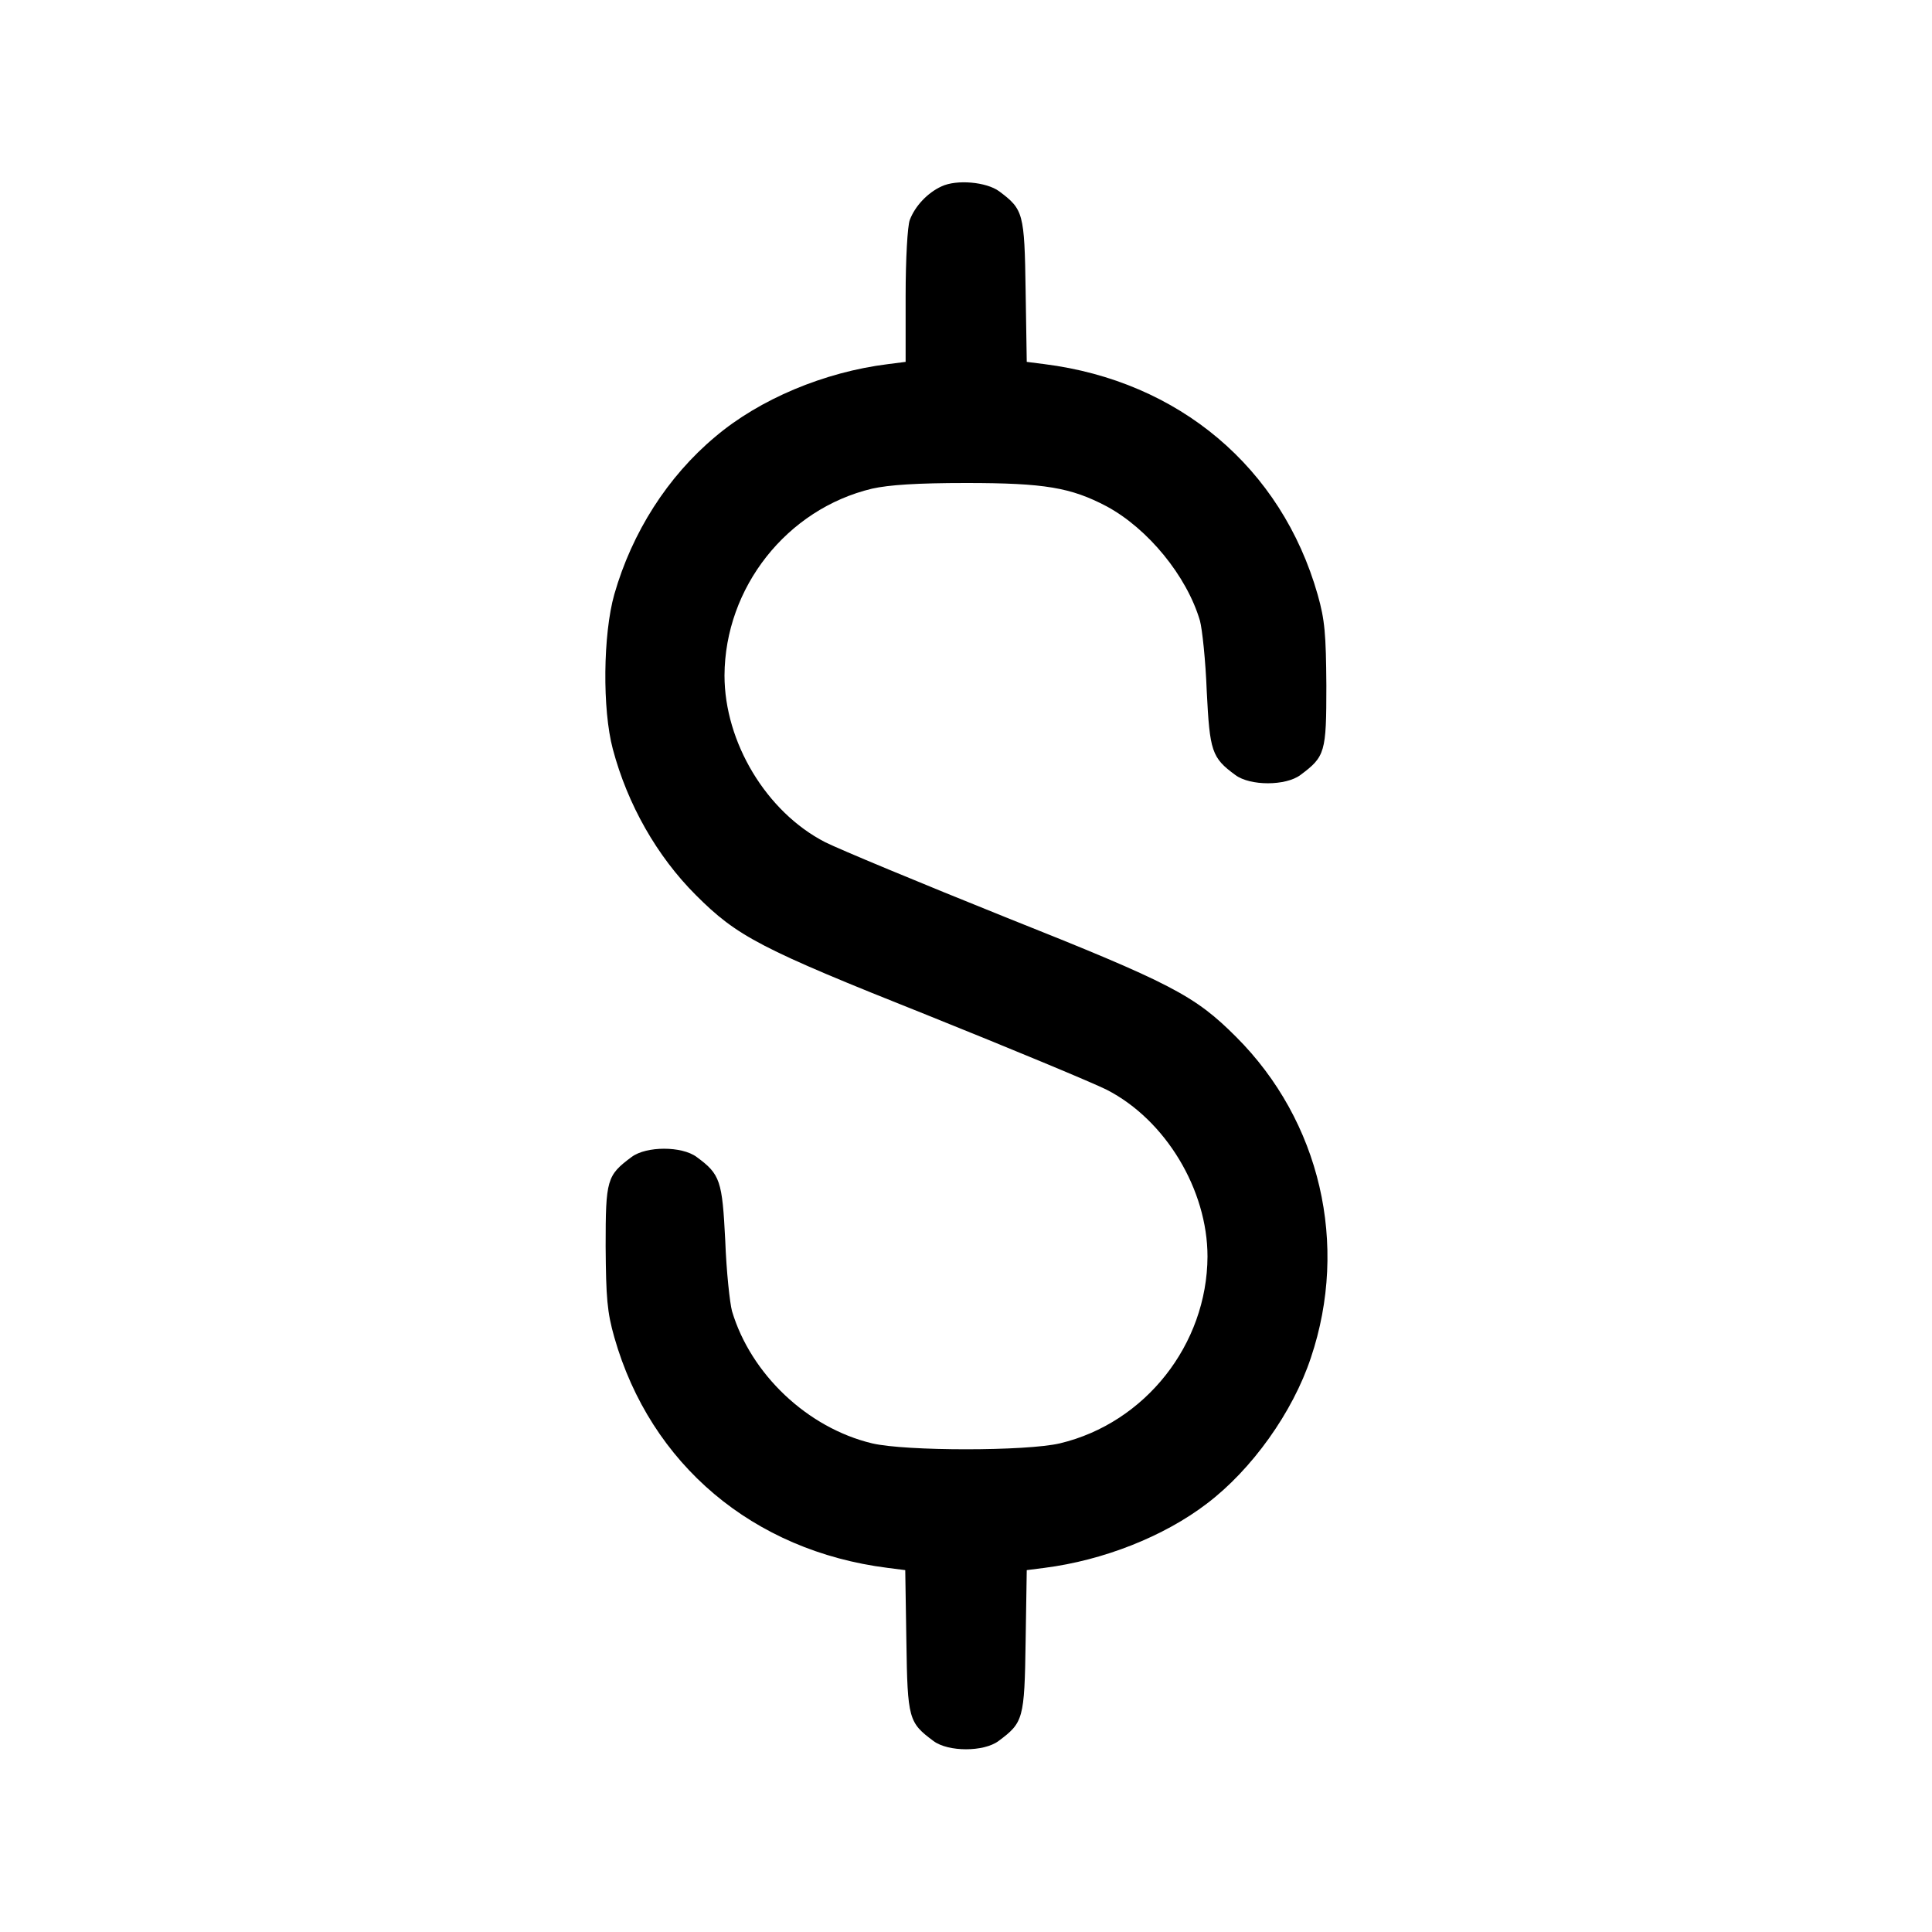
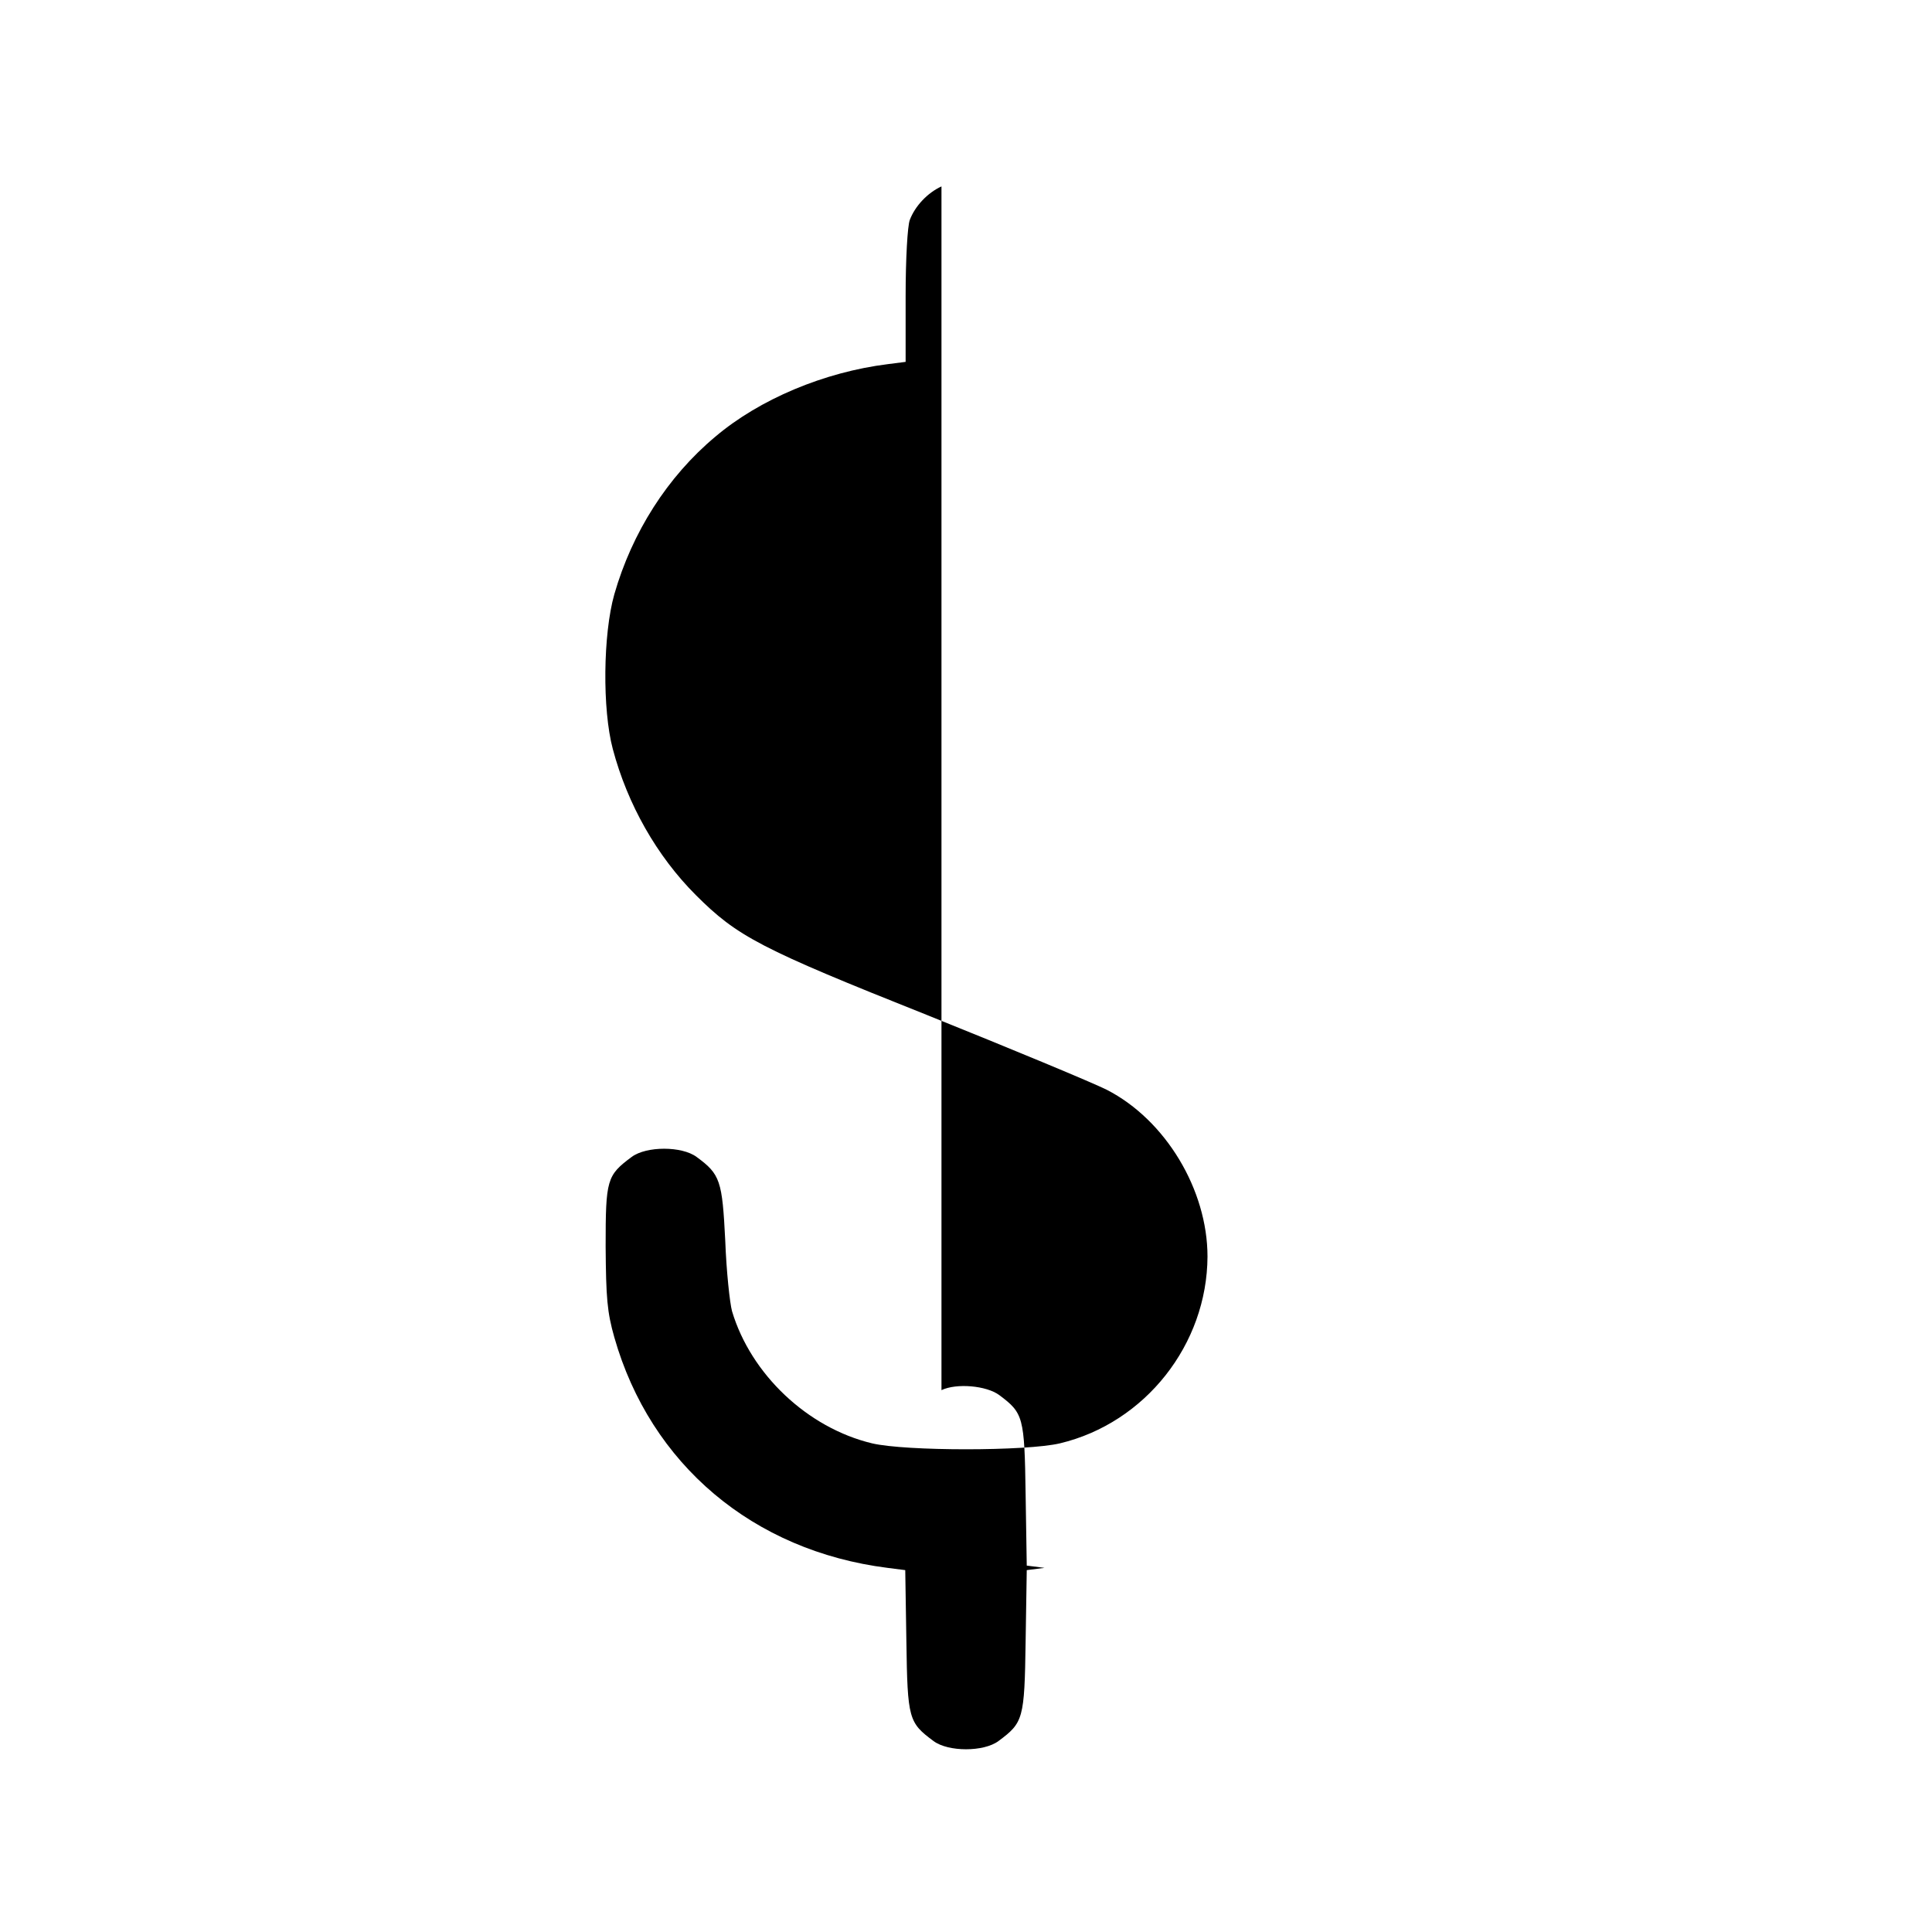
<svg xmlns="http://www.w3.org/2000/svg" version="1.0" width="512pt" height="512pt" viewBox="0 0 512 512" preserveAspectRatio="xMidYMid meet">
  <g transform="translate(0,512) scale(0.1,-0.1)" fill="#000000" stroke="none">
-     <path d="M2495 4626 c-37 -17 -70 -52 -84 -89 -6 -16 -11 -103 -11 -202 l0 -174 -47 -6 c-169 -21 -340 -93 -457 -192 -127 -106 -221 -254 -268 -418 -30 -106 -32 -305 -4 -410 39 -147 117 -284 220 -387 110 -110 171 -142 613 -318 224 -90 438 -179 476 -198 156 -80 267 -265 267 -442 -1 -233 -165 -441 -391 -495 -89 -21 -409 -21 -498 0 -171 41 -321 183 -371 350 -6 22 -15 106 -18 187 -8 159 -13 176 -76 222 -39 29 -133 29 -172 0 -66 -49 -69 -60 -69 -237 1 -137 4 -174 23 -241 96 -337 368 -566 724 -611 l47 -6 3 -189 c3 -206 6 -215 72 -264 39 -29 133 -29 172 0 66 49 69 58 72 264 l3 189 47 6 c156 20 316 83 430 170 119 90 228 242 276 387 101 300 25 627 -198 850 -110 110 -171 142 -613 318 -224 90 -438 179 -476 198 -156 80 -267 265 -267 442 1 233 165 441 391 495 45 10 119 15 249 15 209 0 278 -12 373 -62 109 -59 212 -184 247 -303 6 -22 15 -106 18 -187 8 -159 13 -176 76 -222 39 -29 133 -29 172 0 66 49 69 60 69 237 -1 137 -4 174 -23 241 -96 337 -368 566 -724 611 l-47 6 -3 189 c-3 206 -6 215 -70 263 -34 25 -113 32 -153 13z" />
+     <path d="M2495 4626 c-37 -17 -70 -52 -84 -89 -6 -16 -11 -103 -11 -202 l0 -174 -47 -6 c-169 -21 -340 -93 -457 -192 -127 -106 -221 -254 -268 -418 -30 -106 -32 -305 -4 -410 39 -147 117 -284 220 -387 110 -110 171 -142 613 -318 224 -90 438 -179 476 -198 156 -80 267 -265 267 -442 -1 -233 -165 -441 -391 -495 -89 -21 -409 -21 -498 0 -171 41 -321 183 -371 350 -6 22 -15 106 -18 187 -8 159 -13 176 -76 222 -39 29 -133 29 -172 0 -66 -49 -69 -60 -69 -237 1 -137 4 -174 23 -241 96 -337 368 -566 724 -611 l47 -6 3 -189 c3 -206 6 -215 72 -264 39 -29 133 -29 172 0 66 49 69 58 72 264 l3 189 47 6 l-47 6 -3 189 c-3 206 -6 215 -70 263 -34 25 -113 32 -153 13z" />
  </g>
</svg>